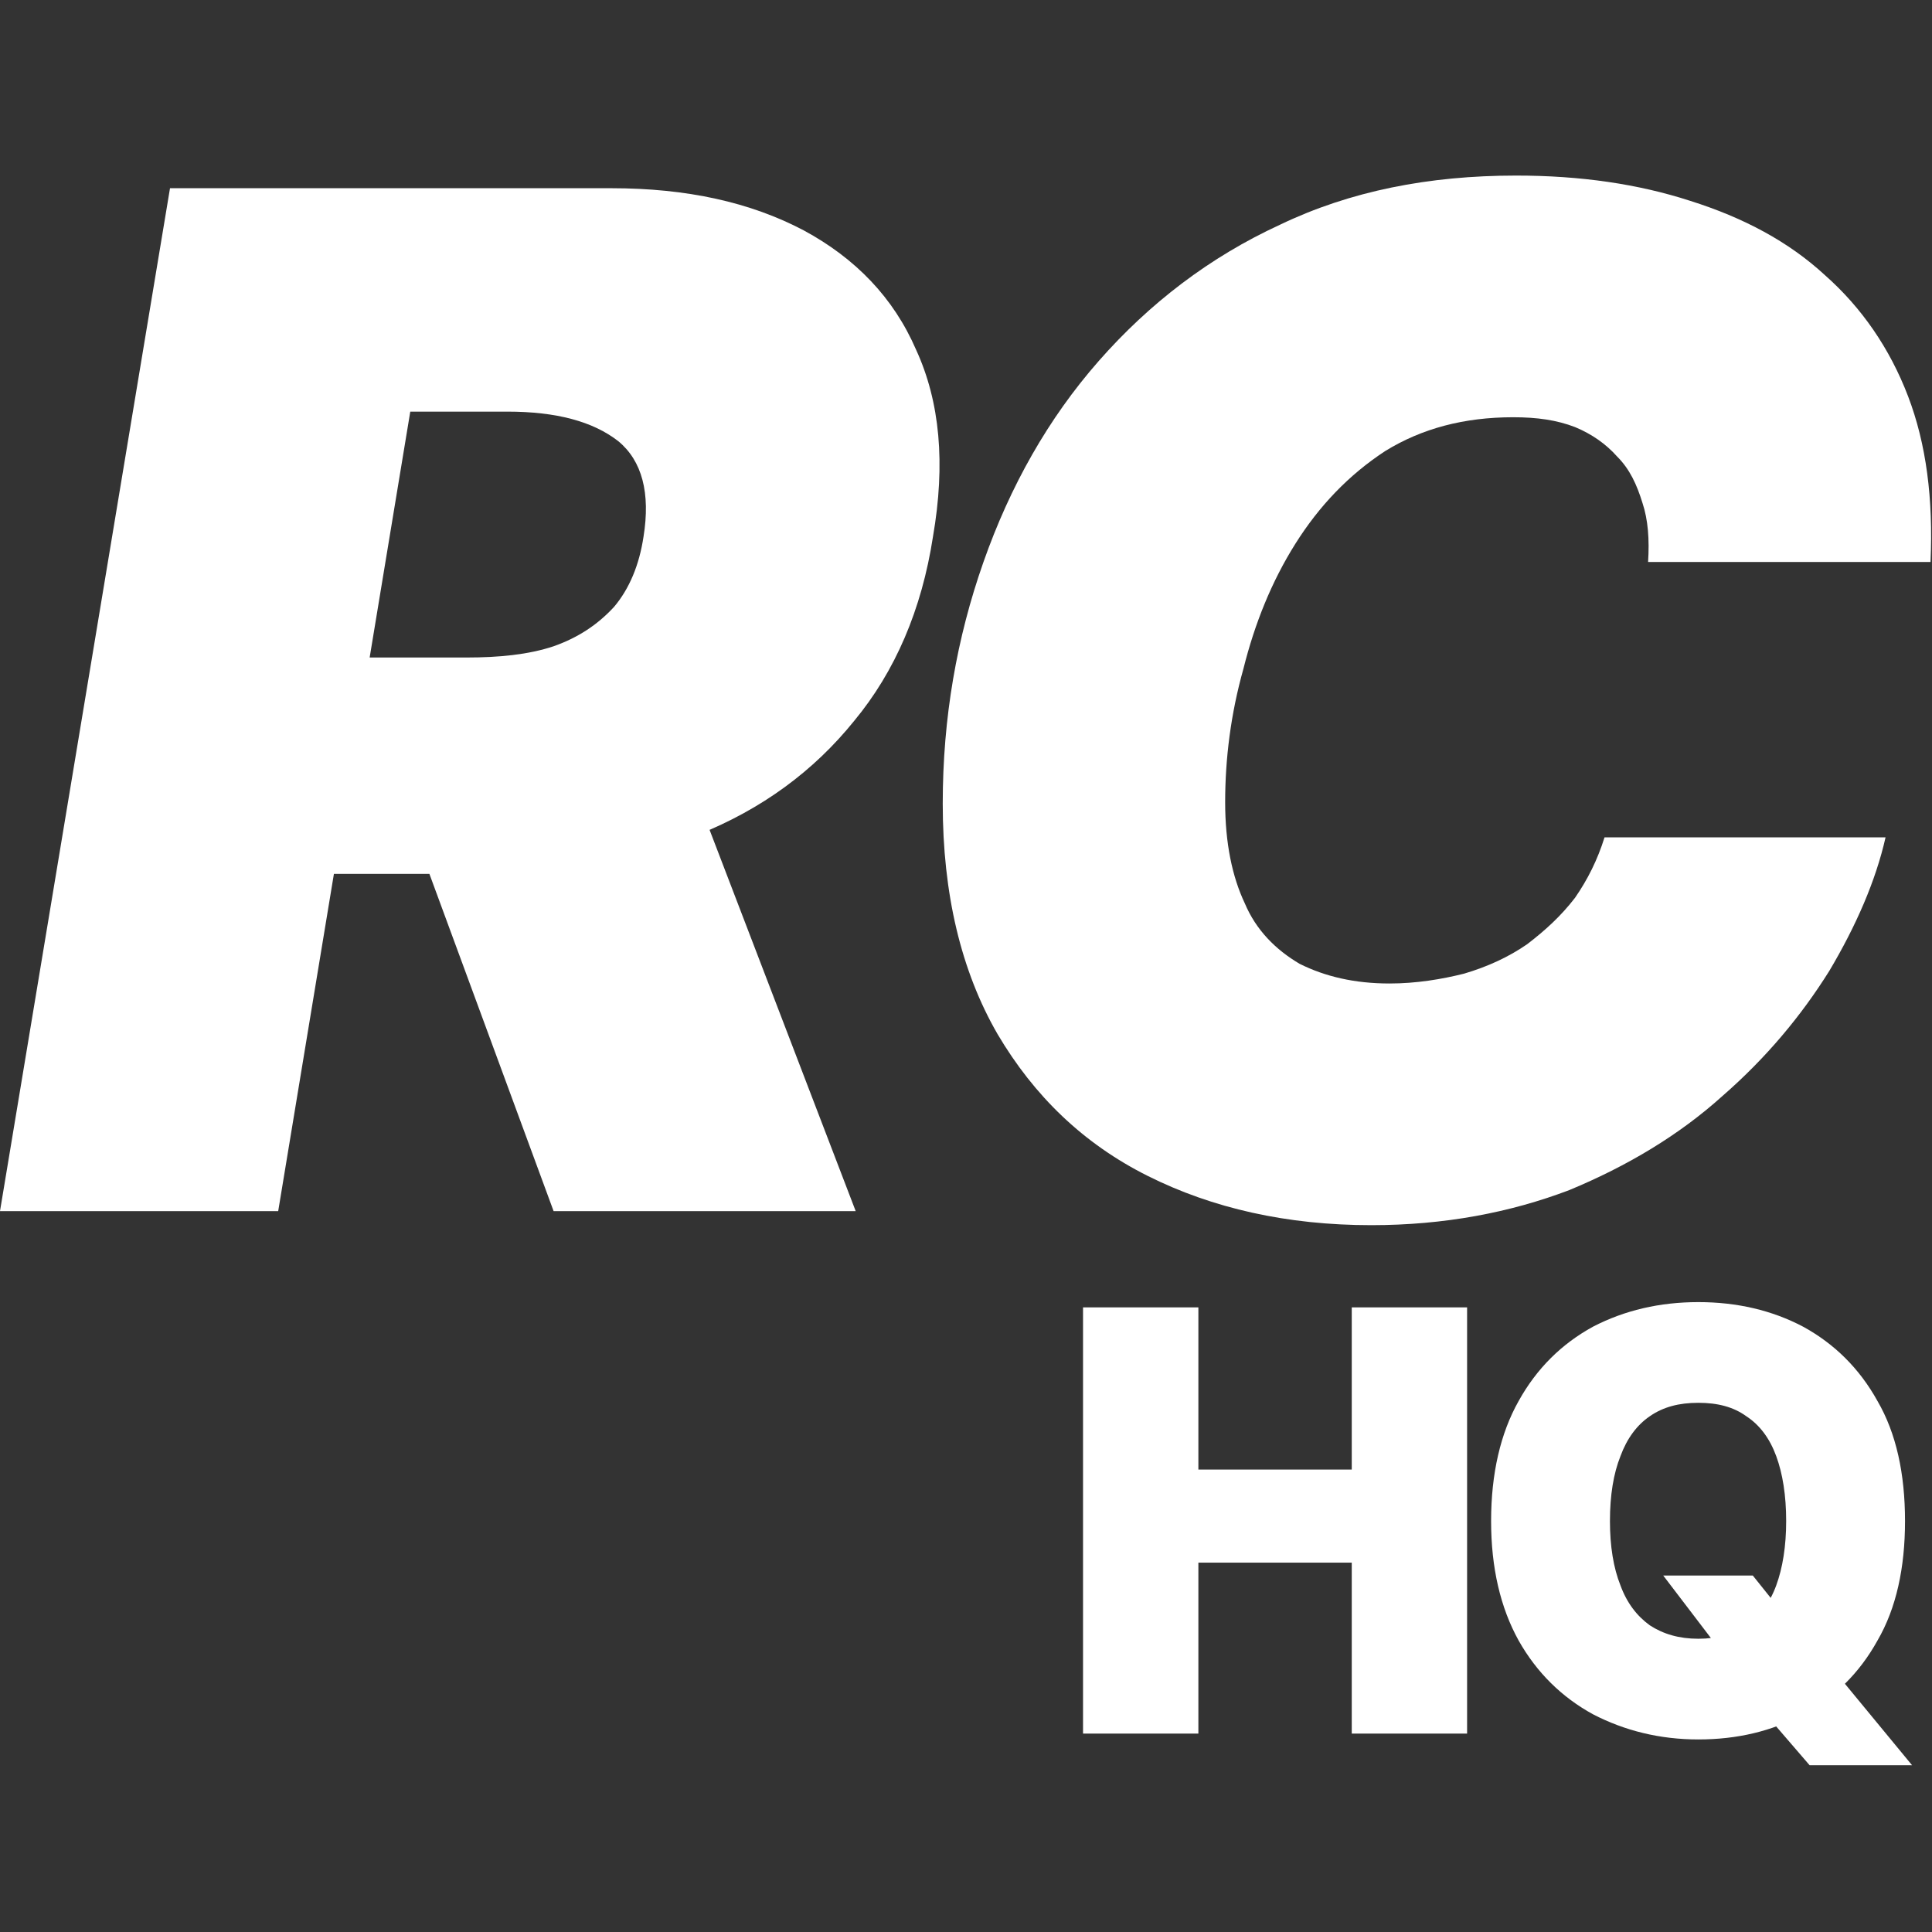
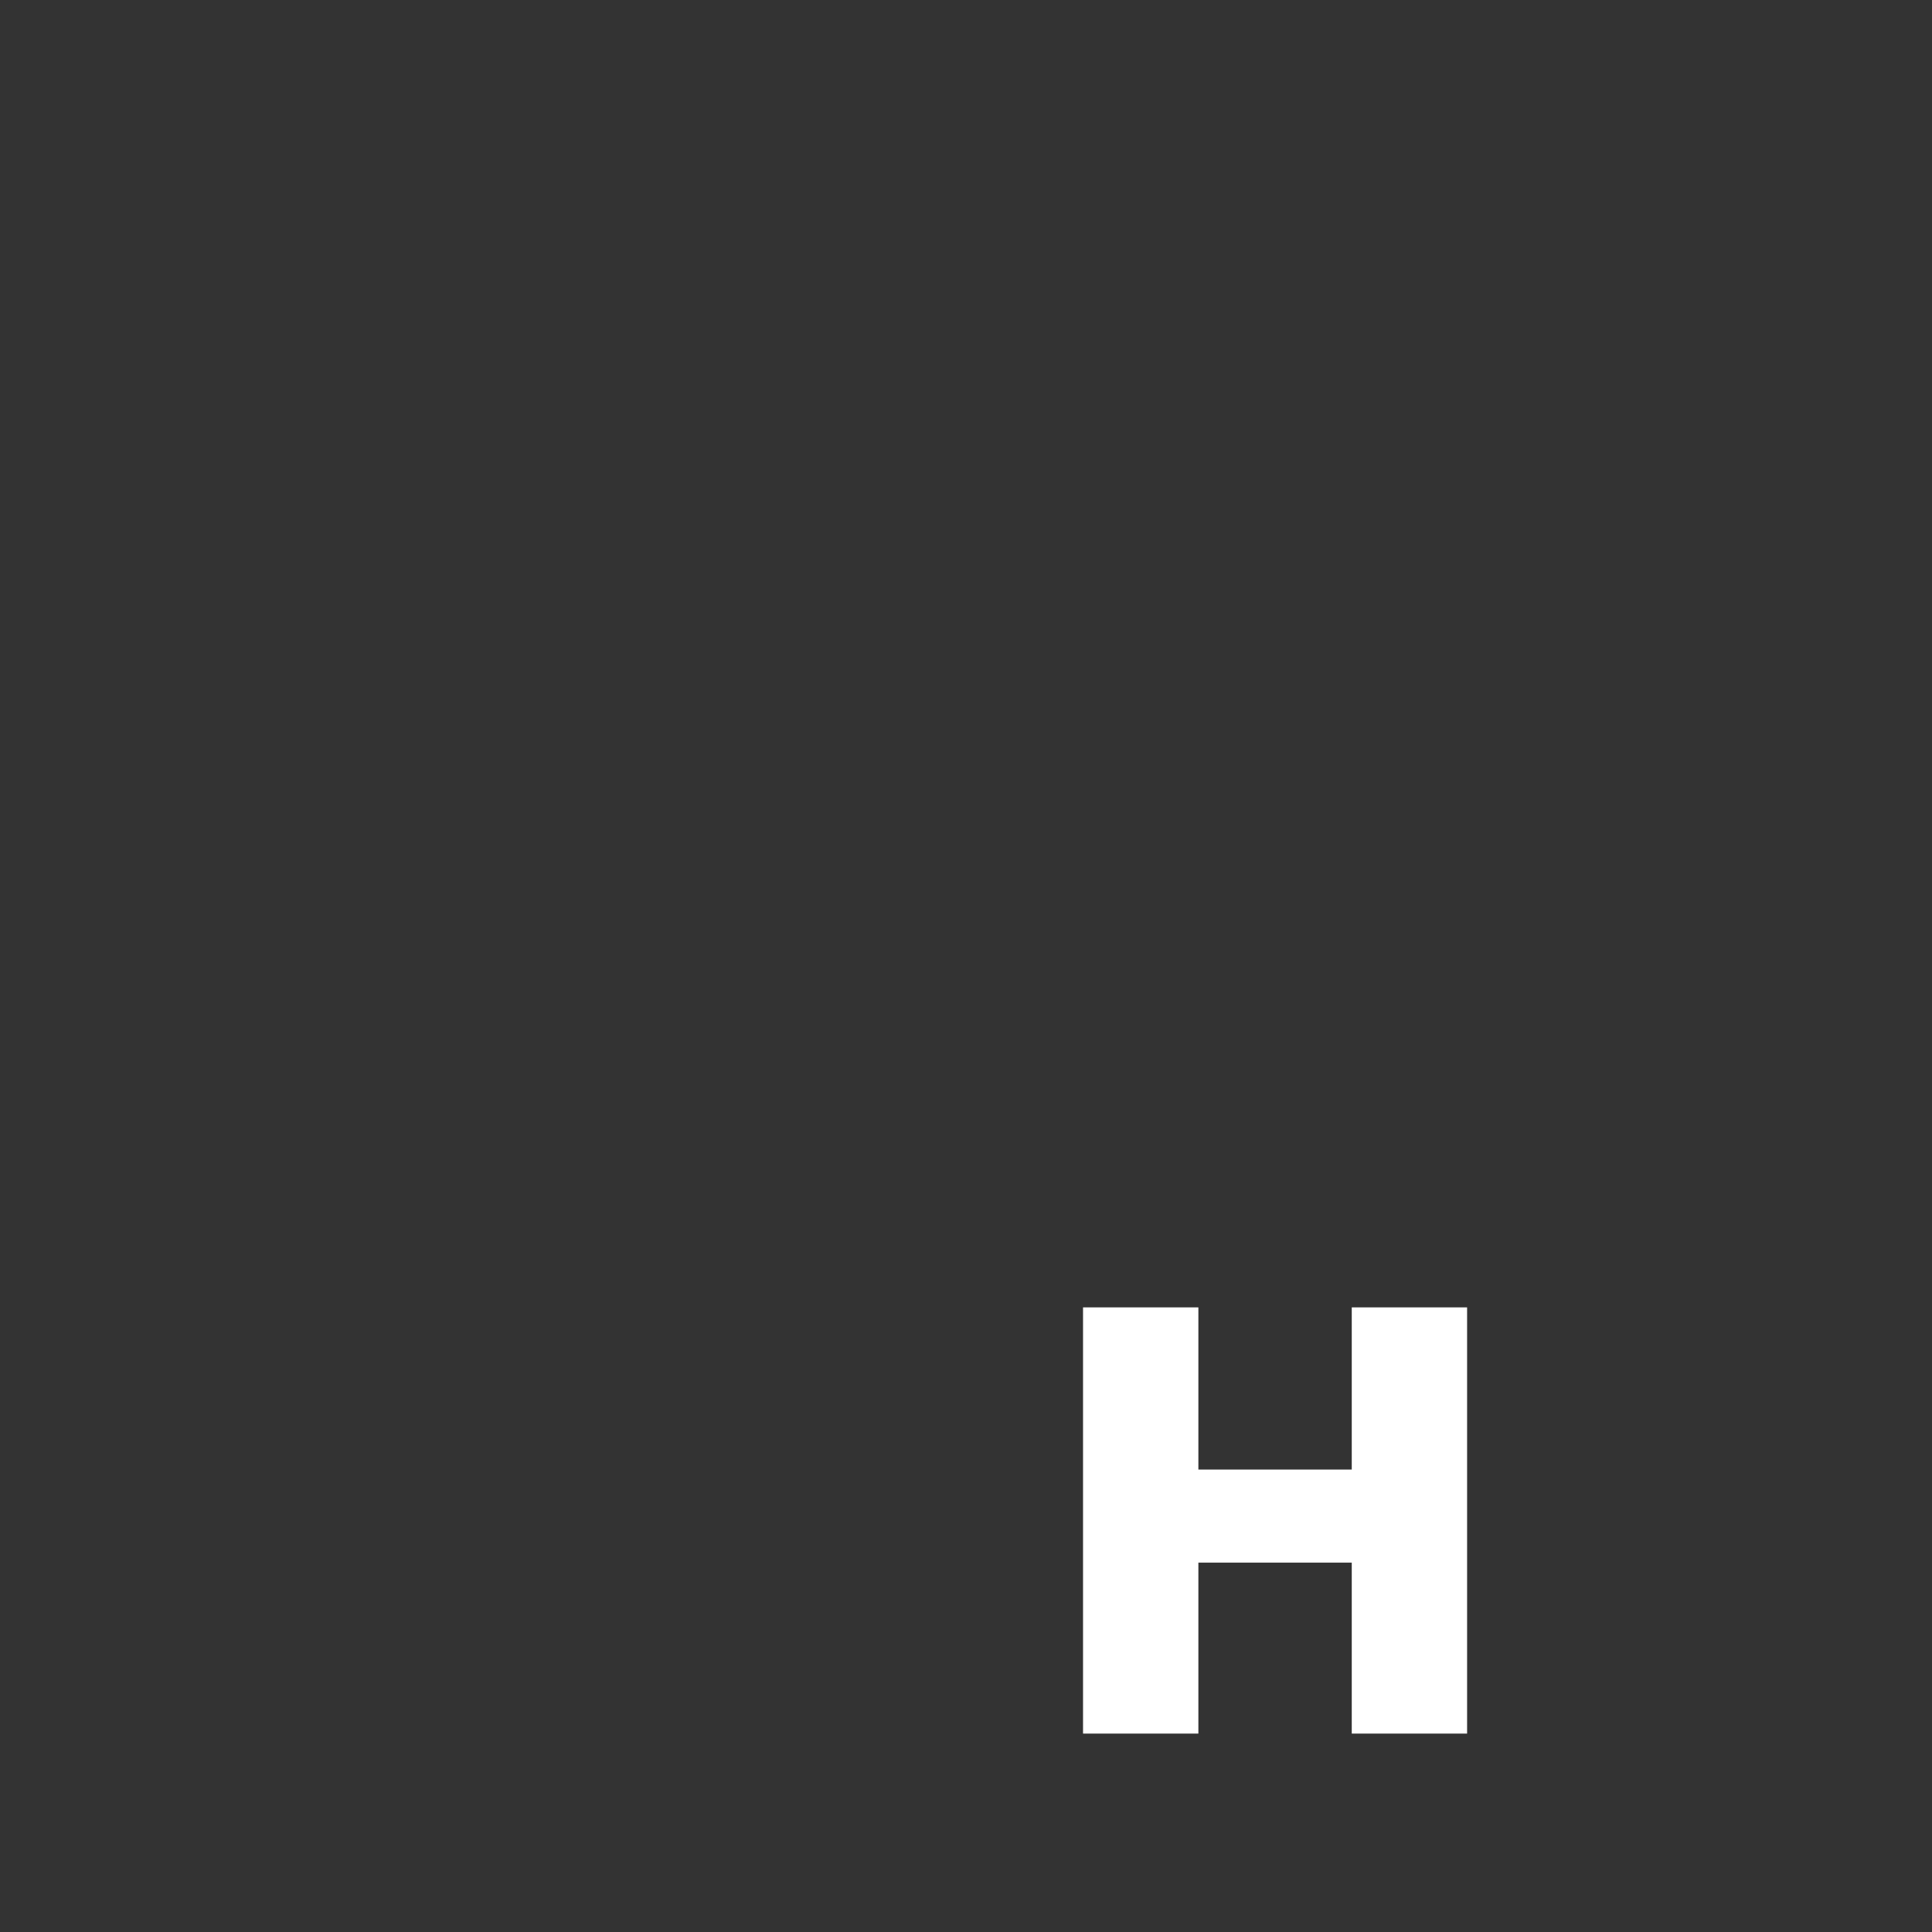
<svg xmlns="http://www.w3.org/2000/svg" width="100%" height="100%" viewBox="0 0 550 550" version="1.1" xml:space="preserve" style="fill-rule:evenodd;clip-rule:evenodd;stroke-linejoin:round;stroke-miterlimit:2;">
  <rect x="0" y="0" width="550" height="550" fill="#333333" stroke="none" />
  <g transform="matrix(1,0,0,1,-1158.57,8.151)">
    <g transform="matrix(1,0,0,1,1208.49,-44.891)">
      <g transform="matrix(166.667,0,0,166.667,250.565,530.257)">
        <path d="M0.047,-0L0.047,-0.728L0.244,-0.728L0.244,-0.451L0.506,-0.451L0.506,-0.728L0.703,-0.728L0.703,-0L0.506,-0L0.506,-0.292L0.244,-0.292L0.244,-0L0.047,-0Z" style="fill:white;fill-rule:nonzero;" />
      </g>
      <g transform="matrix(166.667,0,0,166.667,368.898,530.257)">
-         <path d="M0.328,-0.27L0.481,-0.27L0.537,-0.2L0.631,-0.094L0.753,0.054L0.578,0.054L0.491,-0.047L0.434,-0.131L0.328,-0.27ZM0.388,0.01C0.322,0.01 0.262,-0.005 0.208,-0.033C0.155,-0.062 0.112,-0.104 0.081,-0.159C0.05,-0.215 0.034,-0.283 0.034,-0.363C0.034,-0.444 0.05,-0.513 0.081,-0.568C0.112,-0.624 0.155,-0.666 0.208,-0.695C0.262,-0.723 0.322,-0.737 0.388,-0.737C0.454,-0.737 0.514,-0.723 0.567,-0.695C0.62,-0.666 0.663,-0.624 0.694,-0.568C0.726,-0.513 0.741,-0.444 0.741,-0.363C0.741,-0.283 0.726,-0.214 0.694,-0.159C0.663,-0.103 0.62,-0.061 0.567,-0.033C0.514,-0.004 0.454,0.01 0.388,0.01ZM0.388,-0.162C0.421,-0.162 0.448,-0.17 0.47,-0.185C0.493,-0.201 0.51,-0.223 0.521,-0.253C0.532,-0.283 0.538,-0.32 0.538,-0.363C0.538,-0.407 0.532,-0.444 0.521,-0.474C0.51,-0.504 0.493,-0.527 0.47,-0.542C0.448,-0.558 0.421,-0.565 0.388,-0.565C0.355,-0.565 0.328,-0.558 0.305,-0.542C0.283,-0.527 0.266,-0.504 0.255,-0.474C0.243,-0.444 0.237,-0.407 0.237,-0.363C0.237,-0.32 0.243,-0.283 0.255,-0.253C0.266,-0.223 0.283,-0.201 0.305,-0.185C0.328,-0.17 0.355,-0.162 0.388,-0.162Z" style="fill:white;fill-rule:nonzero;" />
-       </g>
+         </g>
      <g transform="matrix(166.667,0,0,166.667,500.083,530.257)">
            </g>
    </g>
    <g transform="matrix(1,0,0,1,-663.513,-965.391)">
      <g transform="matrix(400,0,0,400,1821.68,1302.02)">
-         <path d="M0.001,-0L0.122,-0.728L0.436,-0.728C0.49,-0.728 0.535,-0.718 0.573,-0.698C0.61,-0.678 0.637,-0.65 0.653,-0.613C0.67,-0.576 0.674,-0.532 0.665,-0.48C0.657,-0.428 0.638,-0.384 0.609,-0.349C0.58,-0.313 0.543,-0.286 0.498,-0.268C0.453,-0.249 0.403,-0.24 0.348,-0.24L0.16,-0.24L0.186,-0.394L0.333,-0.394C0.356,-0.394 0.377,-0.396 0.395,-0.402C0.412,-0.408 0.426,-0.417 0.438,-0.43C0.449,-0.443 0.456,-0.46 0.459,-0.48C0.464,-0.511 0.458,-0.534 0.441,-0.548C0.423,-0.562 0.397,-0.569 0.362,-0.569L0.293,-0.569L0.199,-0L0.001,-0ZM0.395,-0L0.272,-0.334L0.482,-0.334L0.61,-0L0.395,-0Z" style="fill:white;fill-rule:nonzero;" />
-       </g>
+         </g>
      <g transform="matrix(400,0,0,400,2072.86,1302.02)">
-         <path d="M0.349,0.01C0.289,0.01 0.236,-0.002 0.19,-0.025C0.144,-0.048 0.109,-0.082 0.083,-0.126C0.057,-0.171 0.044,-0.226 0.044,-0.29C0.044,-0.351 0.054,-0.408 0.073,-0.462C0.092,-0.516 0.119,-0.564 0.155,-0.605C0.191,-0.646 0.234,-0.679 0.284,-0.702C0.334,-0.726 0.39,-0.737 0.452,-0.737C0.498,-0.737 0.539,-0.731 0.576,-0.719C0.614,-0.707 0.646,-0.69 0.672,-0.666C0.698,-0.643 0.718,-0.614 0.731,-0.58C0.744,-0.546 0.749,-0.507 0.747,-0.462L0.546,-0.462C0.547,-0.478 0.546,-0.492 0.542,-0.504C0.538,-0.517 0.533,-0.528 0.524,-0.537C0.516,-0.546 0.506,-0.553 0.494,-0.558C0.481,-0.563 0.467,-0.565 0.45,-0.565C0.415,-0.565 0.385,-0.557 0.359,-0.541C0.333,-0.524 0.312,-0.502 0.295,-0.475C0.278,-0.448 0.266,-0.418 0.258,-0.386C0.249,-0.354 0.245,-0.322 0.245,-0.291C0.245,-0.262 0.25,-0.238 0.259,-0.219C0.267,-0.2 0.281,-0.186 0.298,-0.176C0.316,-0.167 0.337,-0.162 0.362,-0.162C0.381,-0.162 0.399,-0.165 0.415,-0.169C0.432,-0.174 0.447,-0.181 0.46,-0.19C0.473,-0.2 0.484,-0.21 0.494,-0.223C0.503,-0.236 0.51,-0.25 0.515,-0.266L0.715,-0.266C0.708,-0.235 0.694,-0.203 0.675,-0.171C0.655,-0.139 0.63,-0.109 0.599,-0.082C0.568,-0.054 0.531,-0.032 0.49,-0.015C0.448,0.001 0.401,0.01 0.349,0.01Z" style="fill:white;fill-rule:nonzero;" />
-       </g>
+         </g>
      <g transform="matrix(400,0,0,400,2372.08,1302.02)">
            </g>
    </g>
  </g>
</svg>